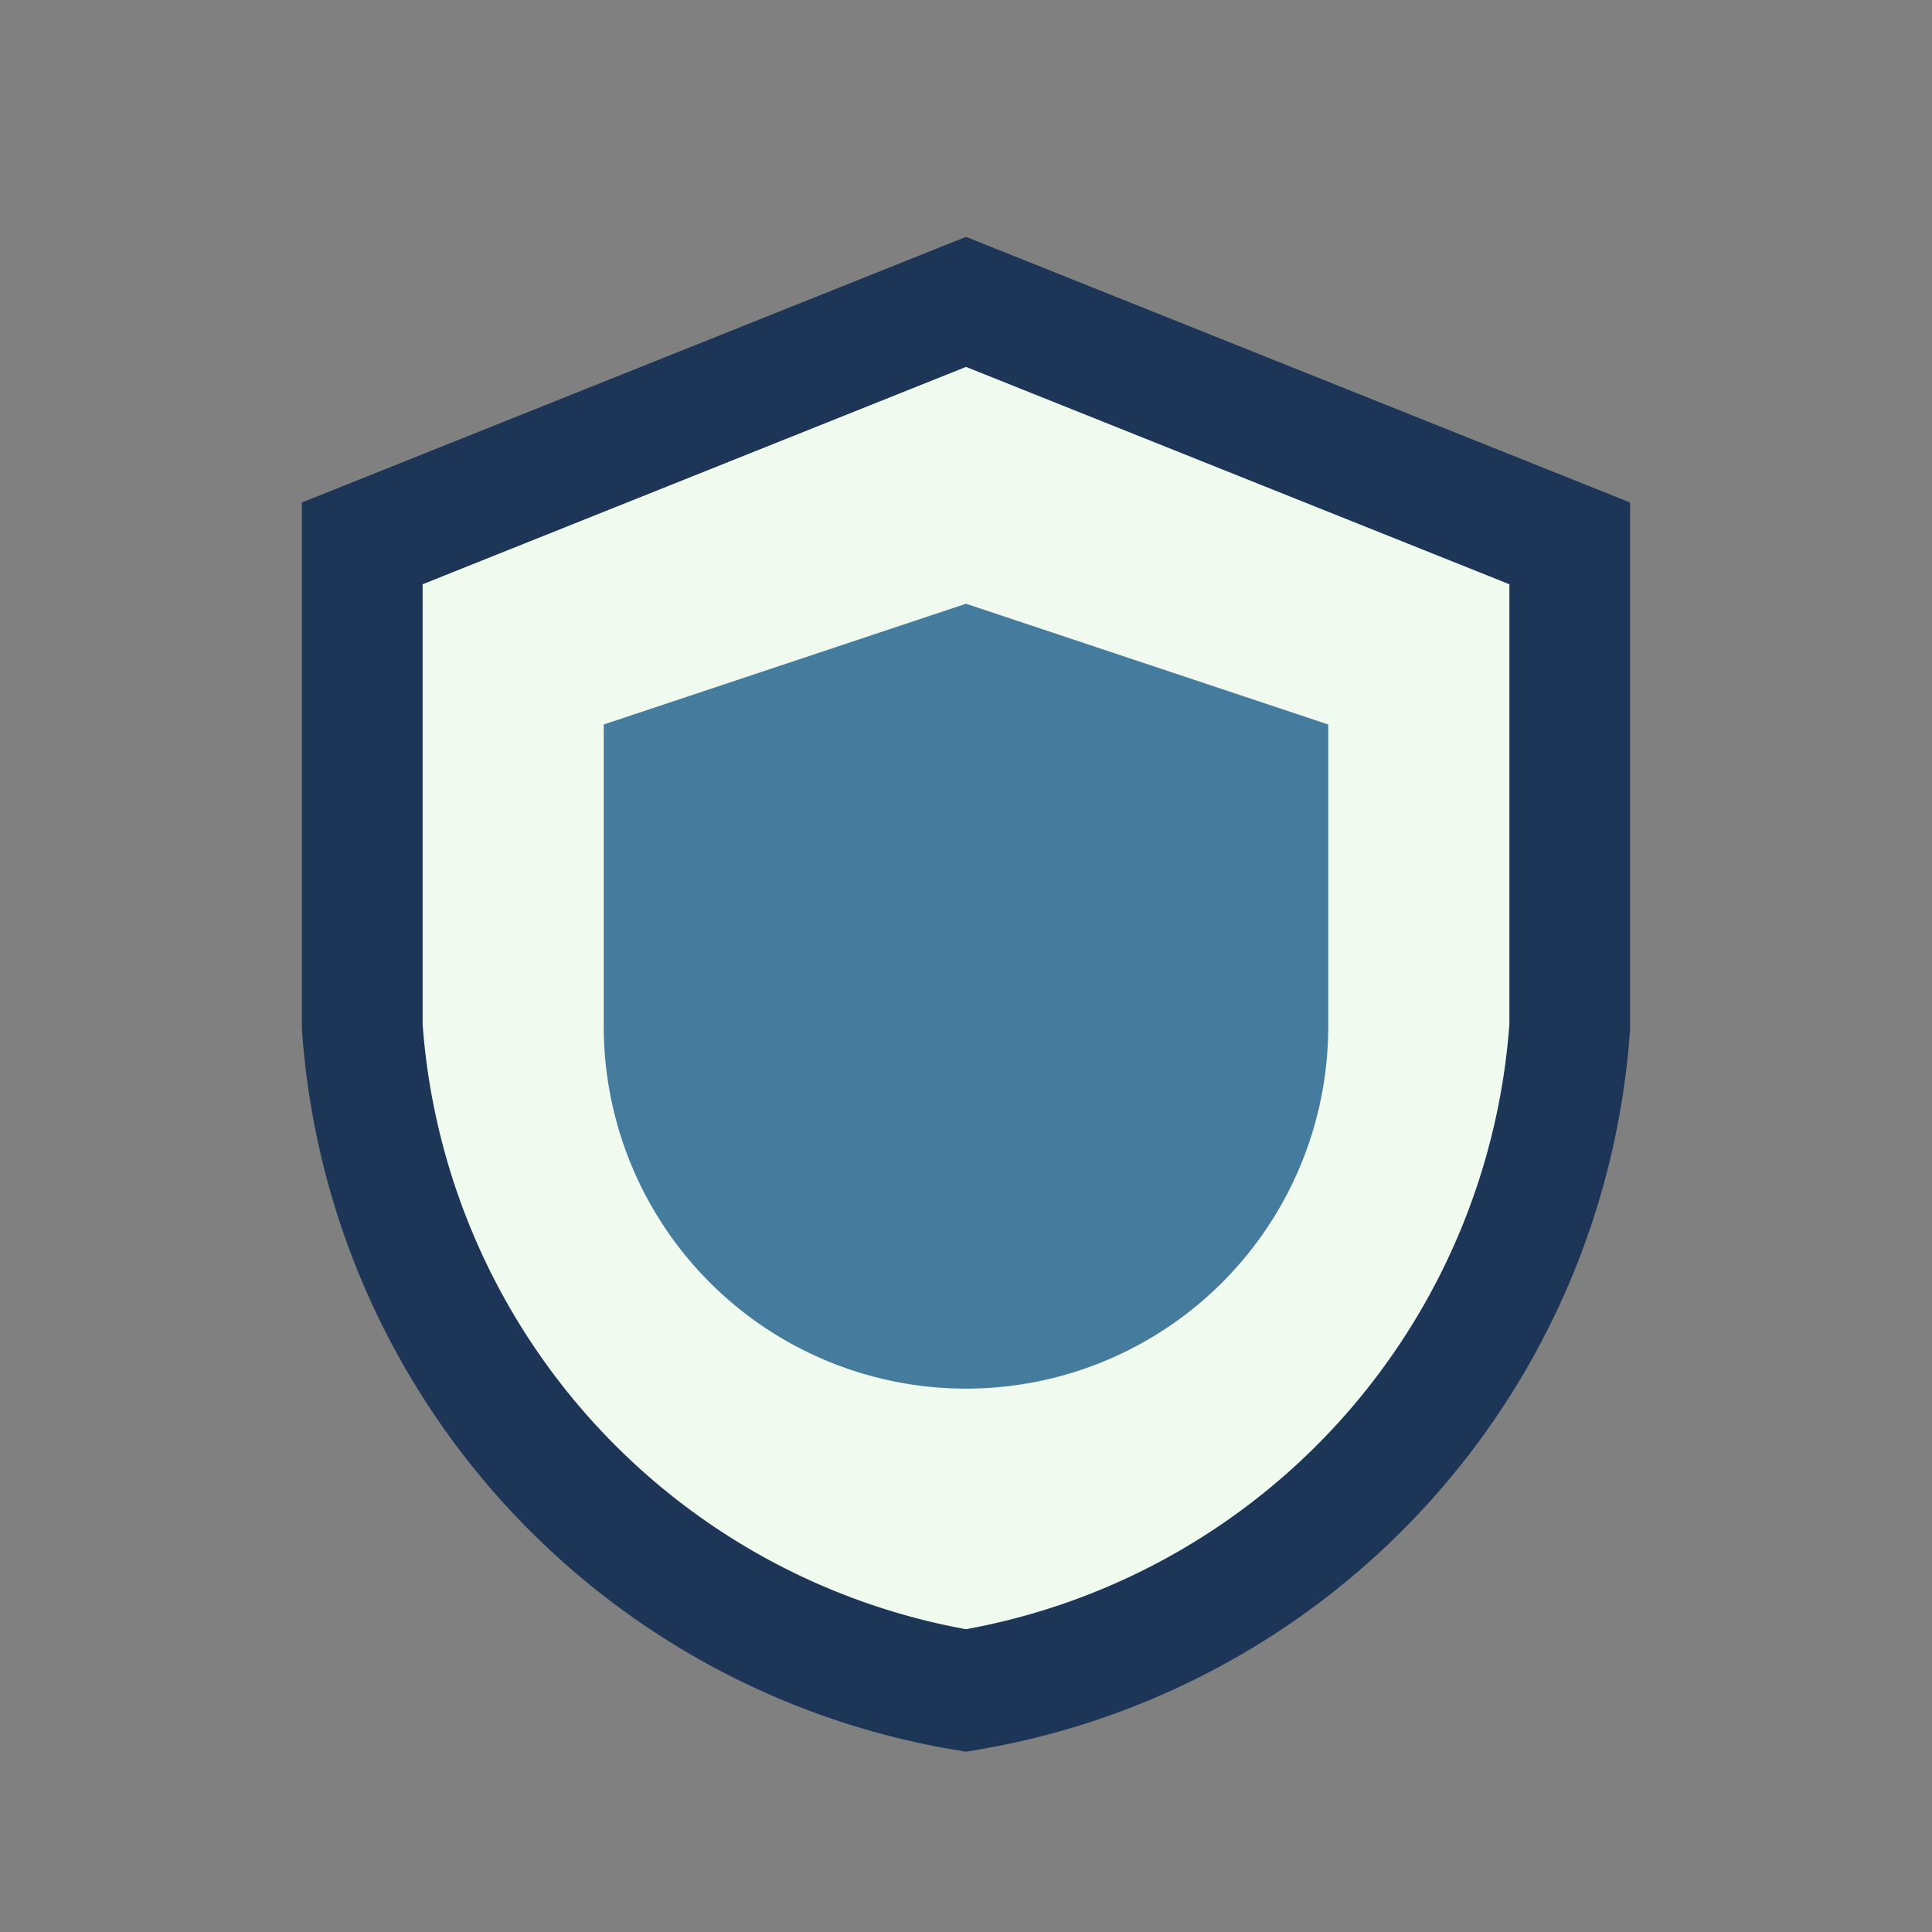
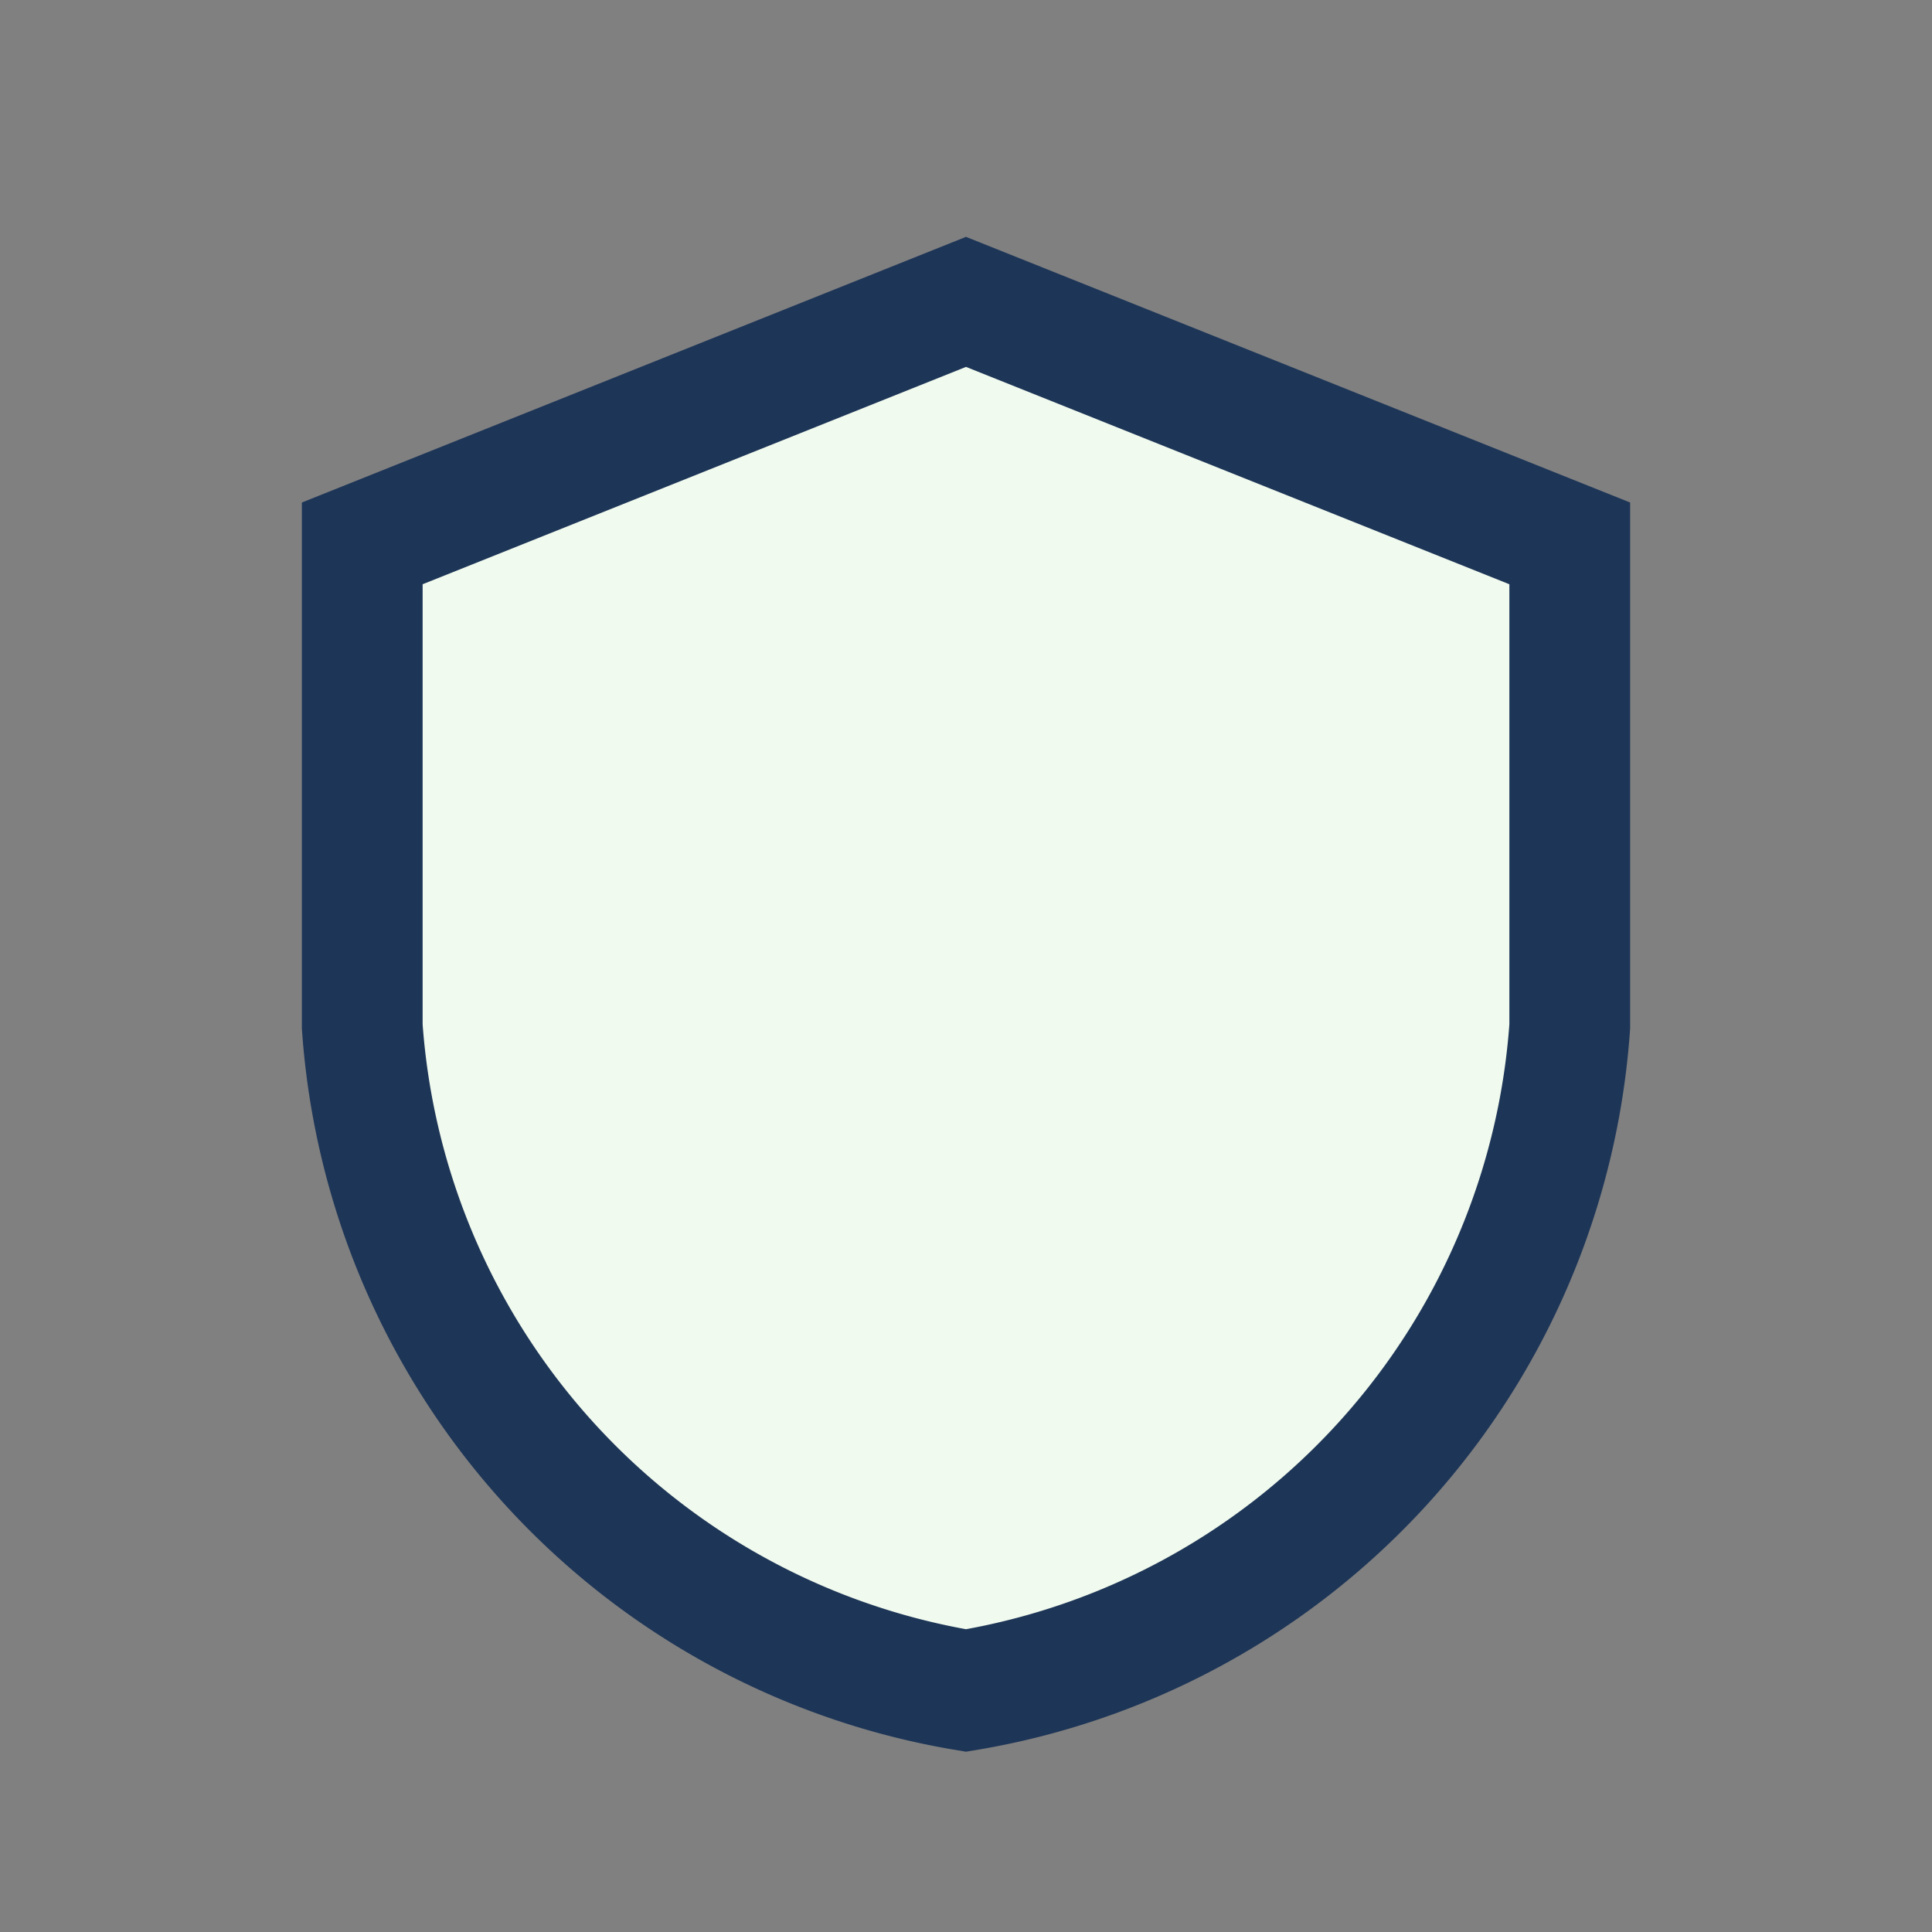
<svg xmlns="http://www.w3.org/2000/svg" width="32" height="32" viewBox="0 0 32 32">
  <rect x="0" y="0" width="32" height="32" fill="#808080" stroke="none" />
  <path d="M16 5l10 4v8a12 12 0 0 1-10 11A12 12 0 0 1 6 17V9z" fill="#F1FAEE" stroke="#1D3557" stroke-width="2" />
-   <path d="M16 23a6 6 0 0 0 6-6v-5l-6-2-6 2v5a6 6 0 0 0 6 6z" fill="#457B9D" />
</svg>